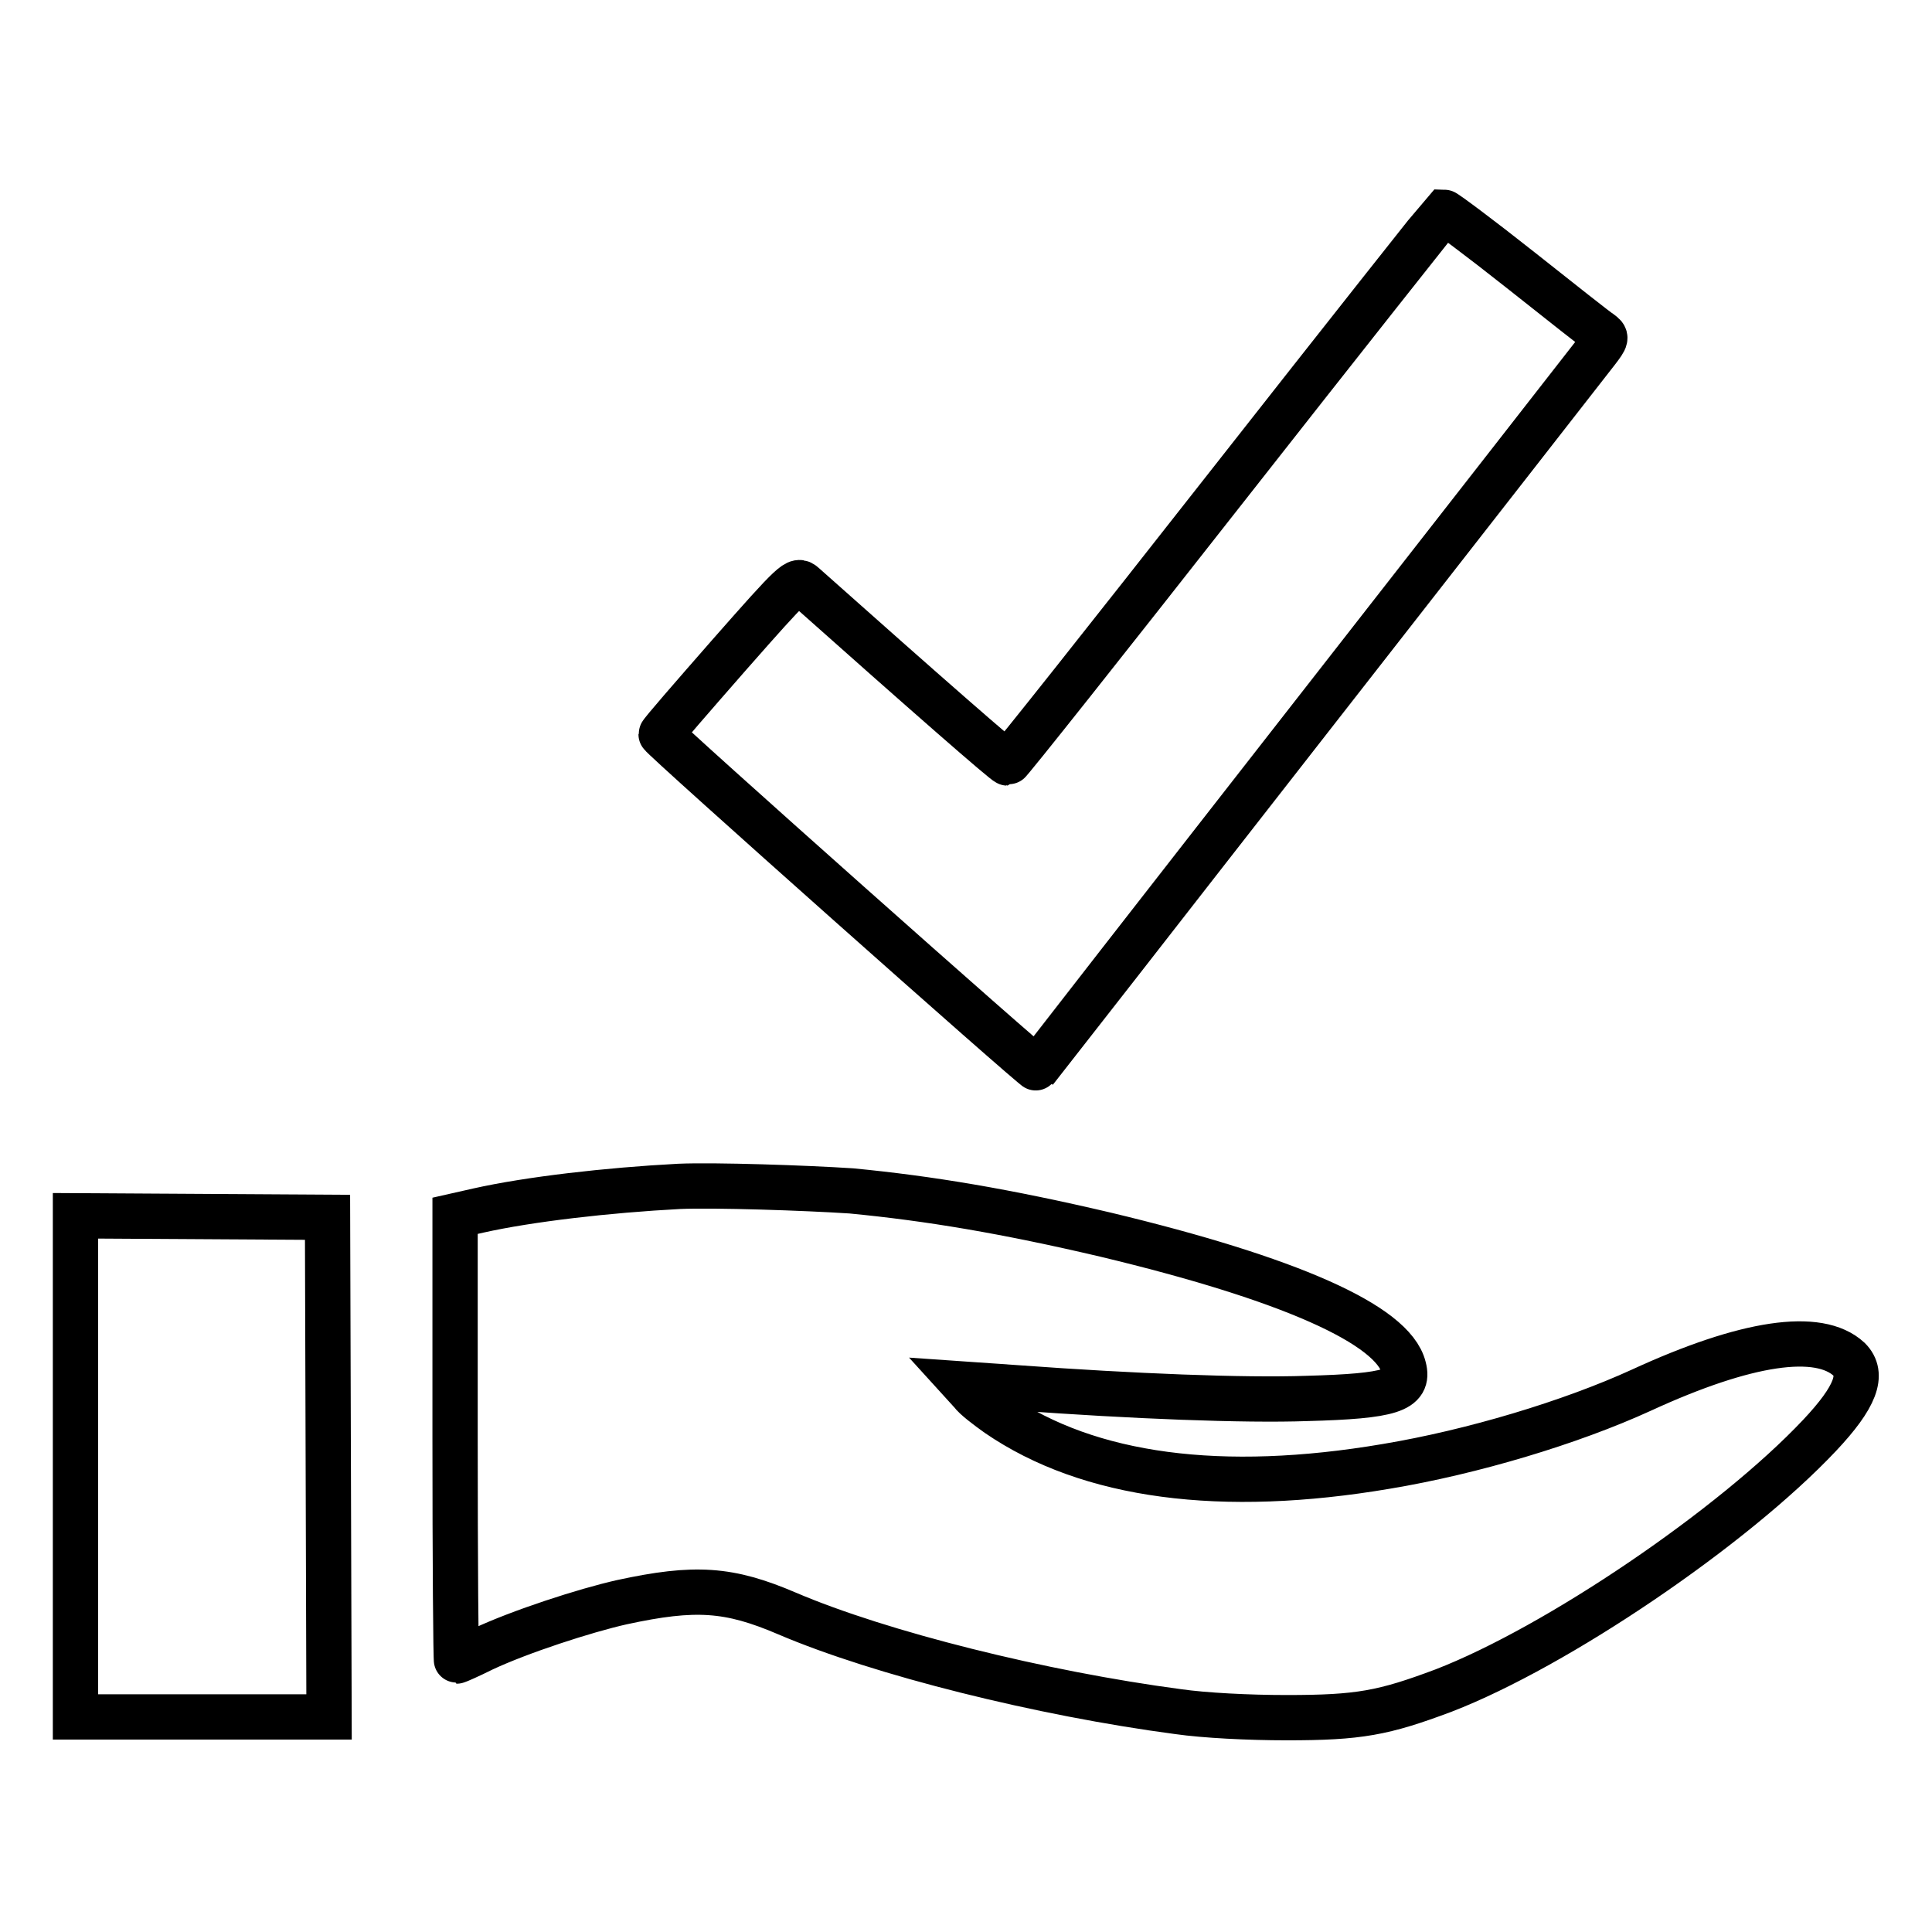
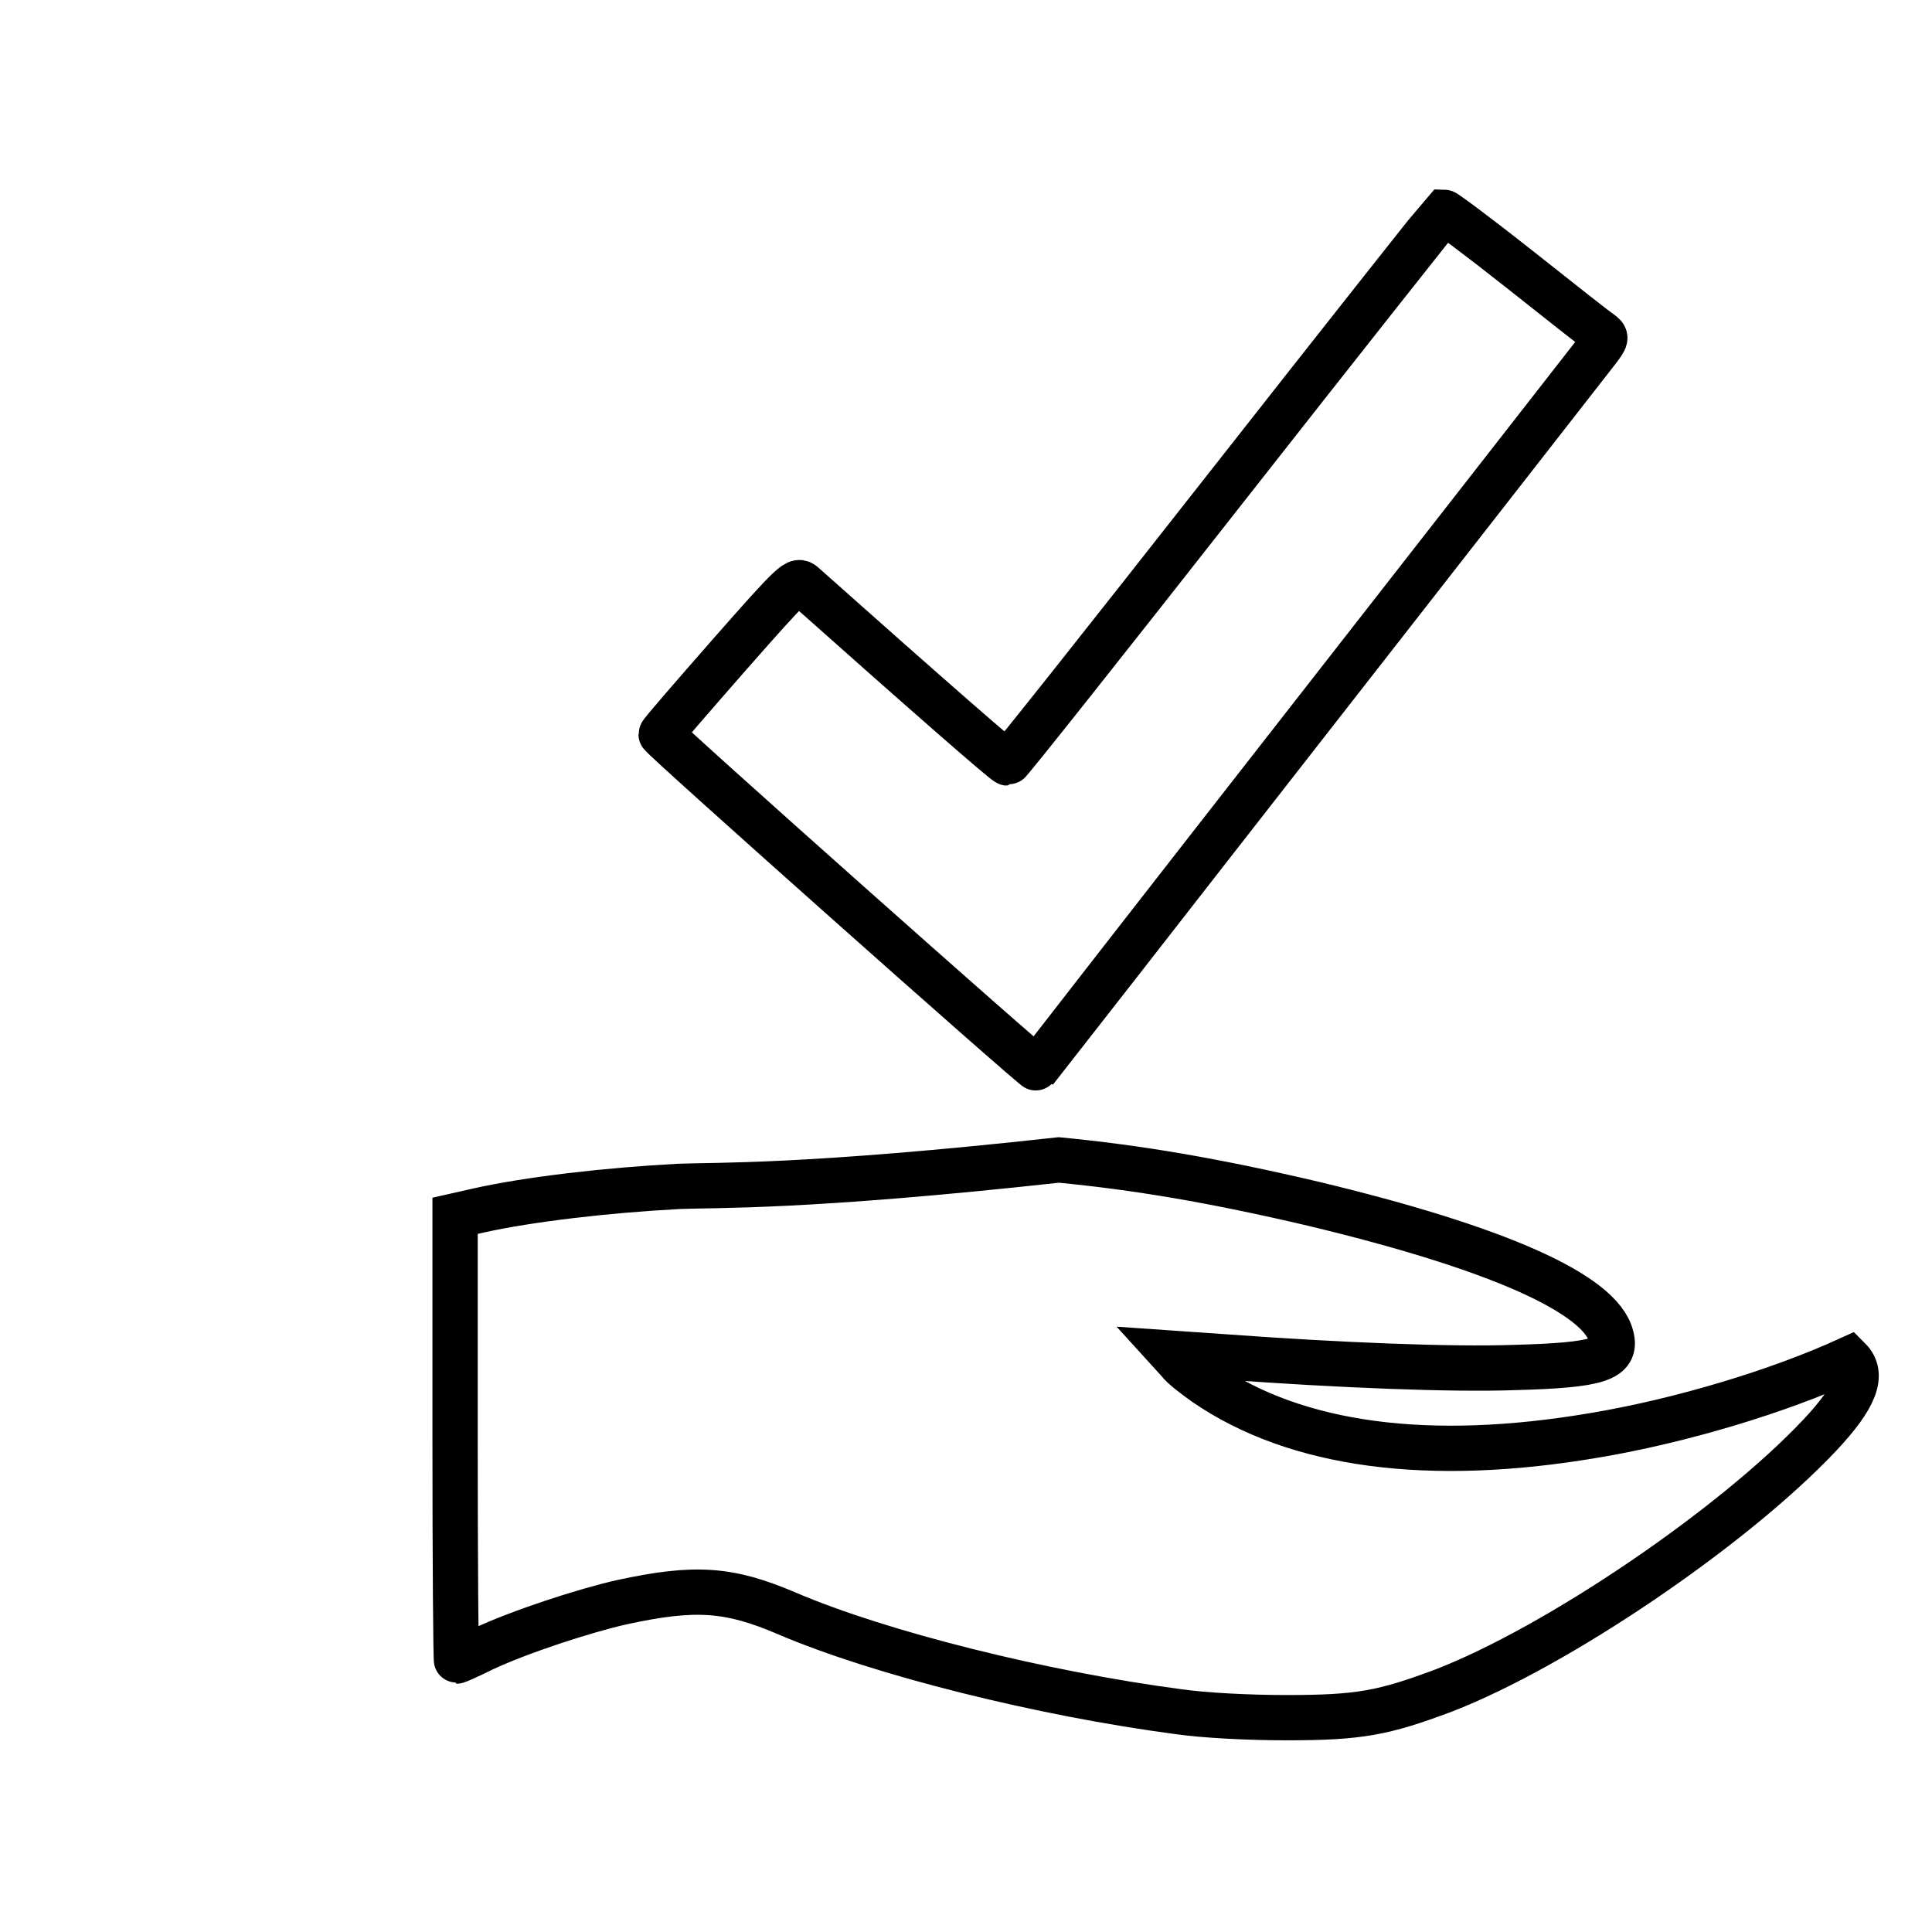
<svg xmlns="http://www.w3.org/2000/svg" version="1.1" x="0px" y="0px" viewBox="0 0 256 256" enable-background="new 0 0 256 256" xml:space="preserve">
  <g>
    <g>
      <g>
        <path stroke-width="6" fill-opacity="0" stroke="#000000" d="M162.4,64.7c-15.7,20-28.7,36.4-28.9,36.4c-0.3,0-10.6-9-27-23.6c-0.9-0.8-1.1-0.7-9.9,9.3c-4.9,5.6-9,10.3-9,10.5c0,0.4,49.6,44.5,49.8,44.3c0.1-0.1,16.5-21.2,36.5-46.8c20-25.6,37-47.4,37.7-48.3c1.3-1.7,1.3-1.8,0.5-2.4c-0.5-0.3-5.3-4.1-10.6-8.3c-5.3-4.2-10-7.7-10.2-7.7C191.1,28.3,178.1,44.7,162.4,64.7z" />
-         <path stroke-width="6" fill-opacity="0" stroke="#000000" d="M90,157.2c-9.5,0.5-19.9,1.7-26.6,3.2l-3.1,0.7v29.5c0,16.2,0.1,29.5,0.2,29.5c0.1,0,1.7-0.7,3.5-1.6c4.9-2.3,13.5-5.1,18.4-6.2c9.7-2.1,14.2-1.8,21.9,1.5c12.4,5.3,33.7,10.6,51.8,13c3.5,0.5,9.3,0.8,14.4,0.8c9.6,0,12.8-0.6,20.8-3.6c15-5.8,38.3-21.6,49.8-33.8c4.8-5.1,5.9-8.1,3.9-10.1c-4-3.7-13.6-2.3-27.5,4.1c-9.4,4.3-22.4,8.2-33.8,10.1c-21.8,3.7-39.4,1.4-51.5-6.9c-1.4-1-3-2.2-3.5-2.9l-1-1.1l7.2,0.5c15,1.1,30,1.7,38.3,1.4c11.1-0.3,13.6-1.1,12.8-4.1c-1.4-5.7-15.3-11.8-39.5-17.6c-13.2-3.1-23.3-4.8-33.7-5.8C106.7,157.4,94.7,157,90,157.2z" />
-         <path stroke-width="6" fill-opacity="0" stroke="#000000" d="M10,194.3v33.2h16.8h16.8l-0.1-33.1l-0.1-33.1l-16.7-0.1L10,161.1L10,194.3L10,194.3z" />
+         <path stroke-width="6" fill-opacity="0" stroke="#000000" d="M90,157.2c-9.5,0.5-19.9,1.7-26.6,3.2l-3.1,0.7v29.5c0,16.2,0.1,29.5,0.2,29.5c0.1,0,1.7-0.7,3.5-1.6c4.9-2.3,13.5-5.1,18.4-6.2c9.7-2.1,14.2-1.8,21.9,1.5c12.4,5.3,33.7,10.6,51.8,13c3.5,0.5,9.3,0.8,14.4,0.8c9.6,0,12.8-0.6,20.8-3.6c15-5.8,38.3-21.6,49.8-33.8c4.8-5.1,5.9-8.1,3.9-10.1c-9.4,4.3-22.4,8.2-33.8,10.1c-21.8,3.7-39.4,1.4-51.5-6.9c-1.4-1-3-2.2-3.5-2.9l-1-1.1l7.2,0.5c15,1.1,30,1.7,38.3,1.4c11.1-0.3,13.6-1.1,12.8-4.1c-1.4-5.7-15.3-11.8-39.5-17.6c-13.2-3.1-23.3-4.8-33.7-5.8C106.7,157.4,94.7,157,90,157.2z" />
      </g>
    </g>
  </g>
</svg>